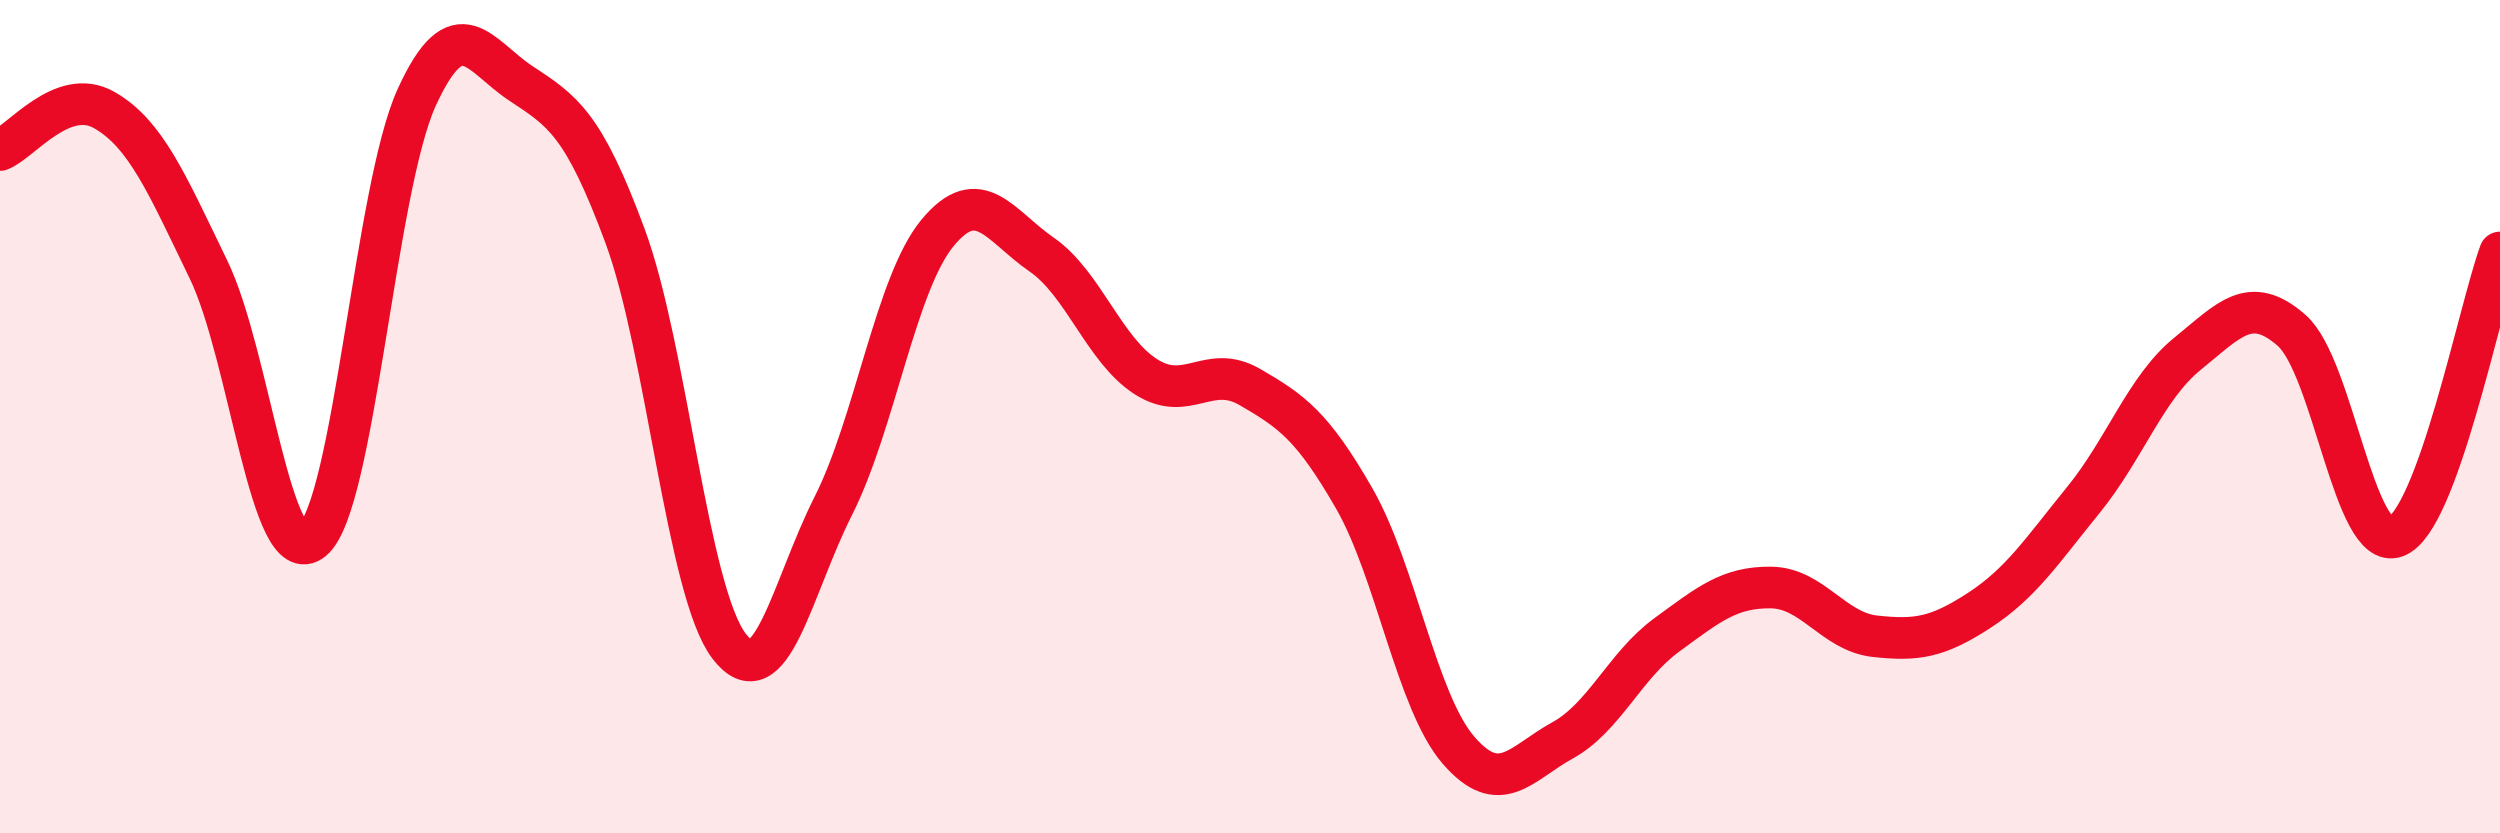
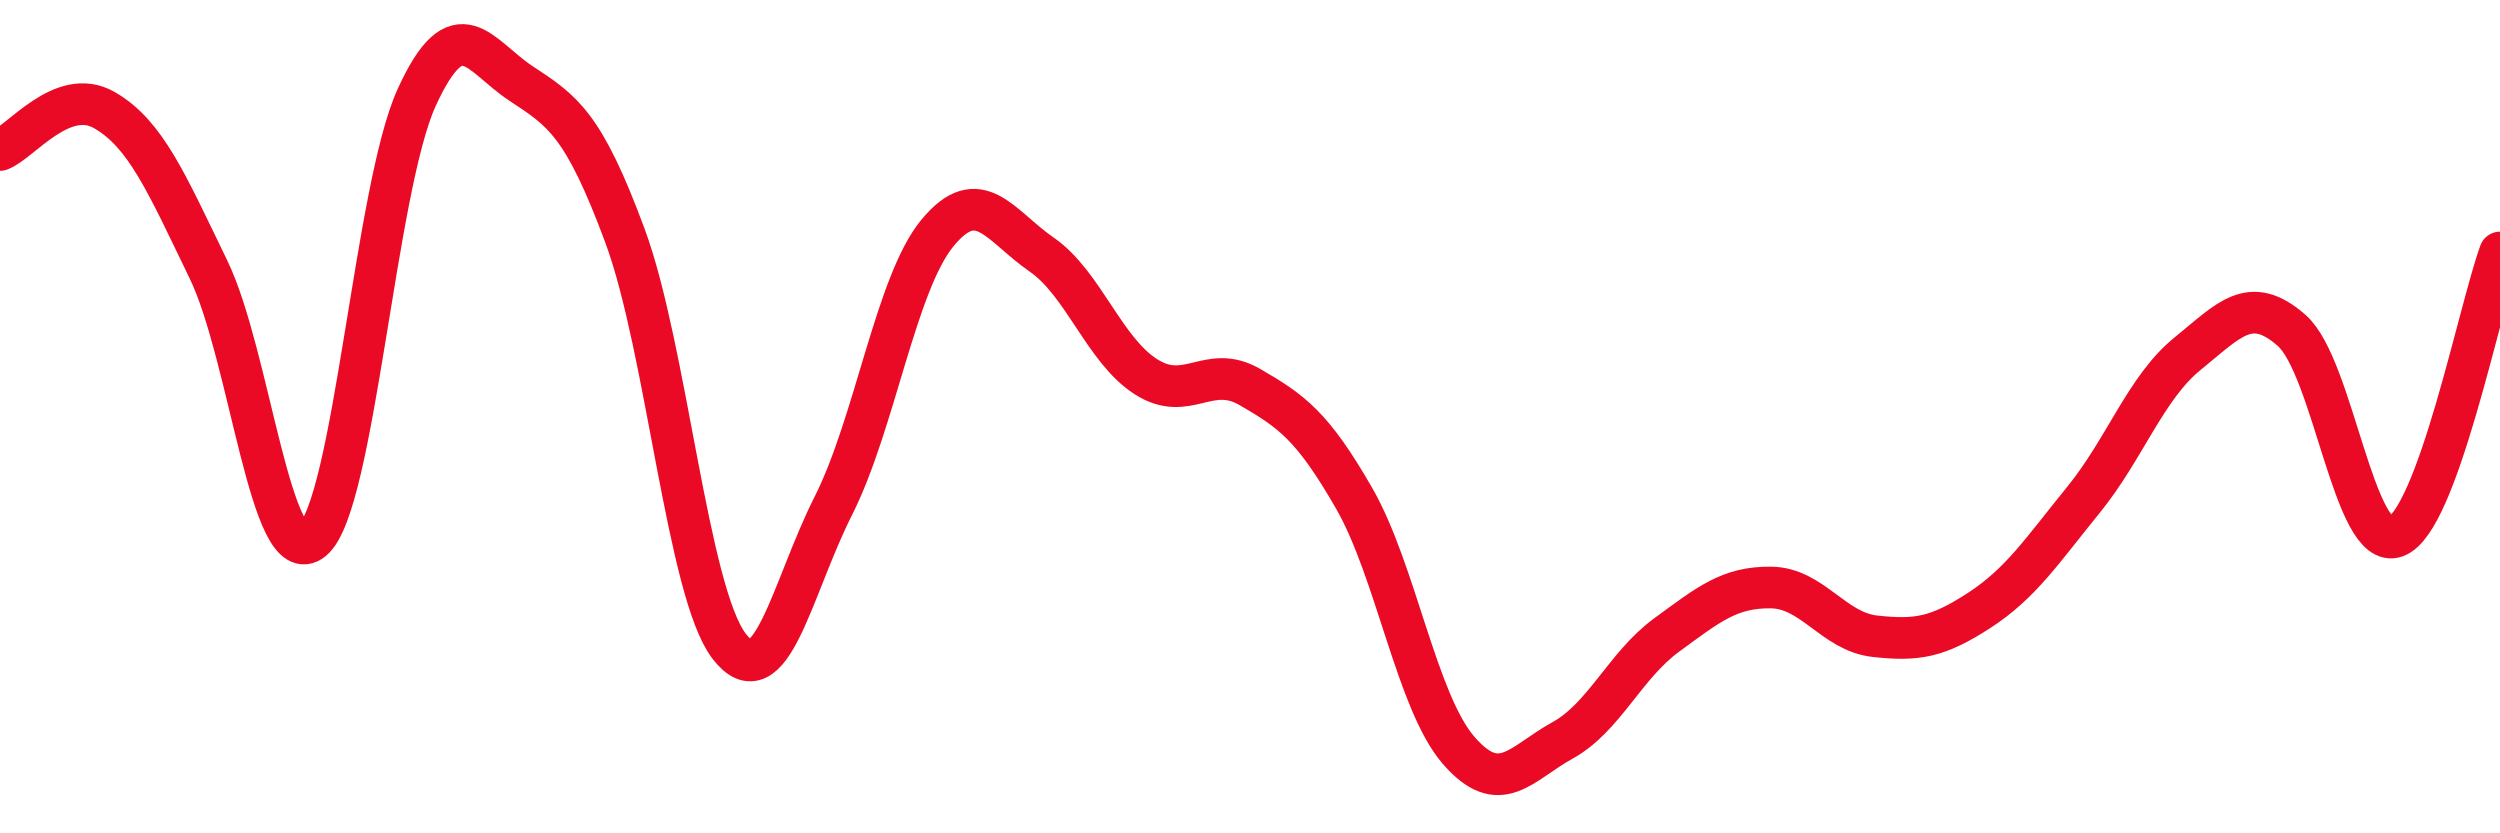
<svg xmlns="http://www.w3.org/2000/svg" width="60" height="20" viewBox="0 0 60 20">
-   <path d="M 0,3.6 C 0.5,3.41 1.5,2.07 2.5,2.64 C 3.5,3.21 4,4.4 5,6.46 C 6,8.52 6.5,13.78 7.5,12.96 C 8.5,12.14 9,4.53 10,2.34 C 11,0.15 11.5,1.34 12.5,2 C 13.5,2.66 14,2.96 15,5.66 C 16,8.36 16.5,14.21 17.5,15.51 C 18.5,16.81 19,14.12 20,12.14 C 21,10.16 21.5,6.8 22.5,5.59 C 23.5,4.38 24,5.42 25,6.11 C 26,6.8 26.5,8.4 27.5,9.04 C 28.5,9.68 29,8.71 30,9.29 C 31,9.87 31.5,10.22 32.5,11.96 C 33.5,13.7 34,16.84 35,18 C 36,19.16 36.5,18.32 37.5,17.77 C 38.5,17.22 39,15.97 40,15.24 C 41,14.51 41.5,14.09 42.5,14.1 C 43.5,14.11 44,15.16 45,15.27 C 46,15.38 46.5,15.3 47.5,14.65 C 48.5,14 49,13.23 50,12 C 51,10.77 51.5,9.3 52.5,8.49 C 53.5,7.68 54,7.05 55,7.93 C 56,8.81 56.5,13.25 57.5,12.88 C 58.5,12.51 59.5,7.42 60,6.06L60 20L0 20Z" fill="#EB0A25" opacity="0.1" stroke-linecap="round" stroke-linejoin="round" />
  <path d="M 0,3.6 C 0.5,3.41 1.5,2.07 2.5,2.64 C 3.5,3.21 4,4.4 5,6.46 C 6,8.52 6.5,13.78 7.5,12.96 C 8.5,12.14 9,4.53 10,2.34 C 11,0.15 11.5,1.34 12.5,2 C 13.5,2.66 14,2.96 15,5.66 C 16,8.36 16.5,14.21 17.5,15.51 C 18.5,16.81 19,14.12 20,12.14 C 21,10.16 21.5,6.8 22.5,5.59 C 23.5,4.38 24,5.42 25,6.11 C 26,6.8 26.5,8.4 27.5,9.04 C 28.5,9.68 29,8.71 30,9.29 C 31,9.87 31.5,10.22 32.5,11.96 C 33.5,13.7 34,16.84 35,18 C 36,19.16 36.5,18.32 37.5,17.77 C 38.5,17.22 39,15.97 40,15.24 C 41,14.51 41.5,14.09 42.5,14.1 C 43.5,14.11 44,15.16 45,15.27 C 46,15.38 46.5,15.3 47.5,14.65 C 48.5,14 49,13.23 50,12 C 51,10.77 51.5,9.3 52.5,8.49 C 53.5,7.68 54,7.05 55,7.93 C 56,8.81 56.5,13.25 57.5,12.88 C 58.5,12.51 59.5,7.42 60,6.06" stroke="#EB0A25" stroke-width="1" fill="none" stroke-linecap="round" stroke-linejoin="round" />
</svg>